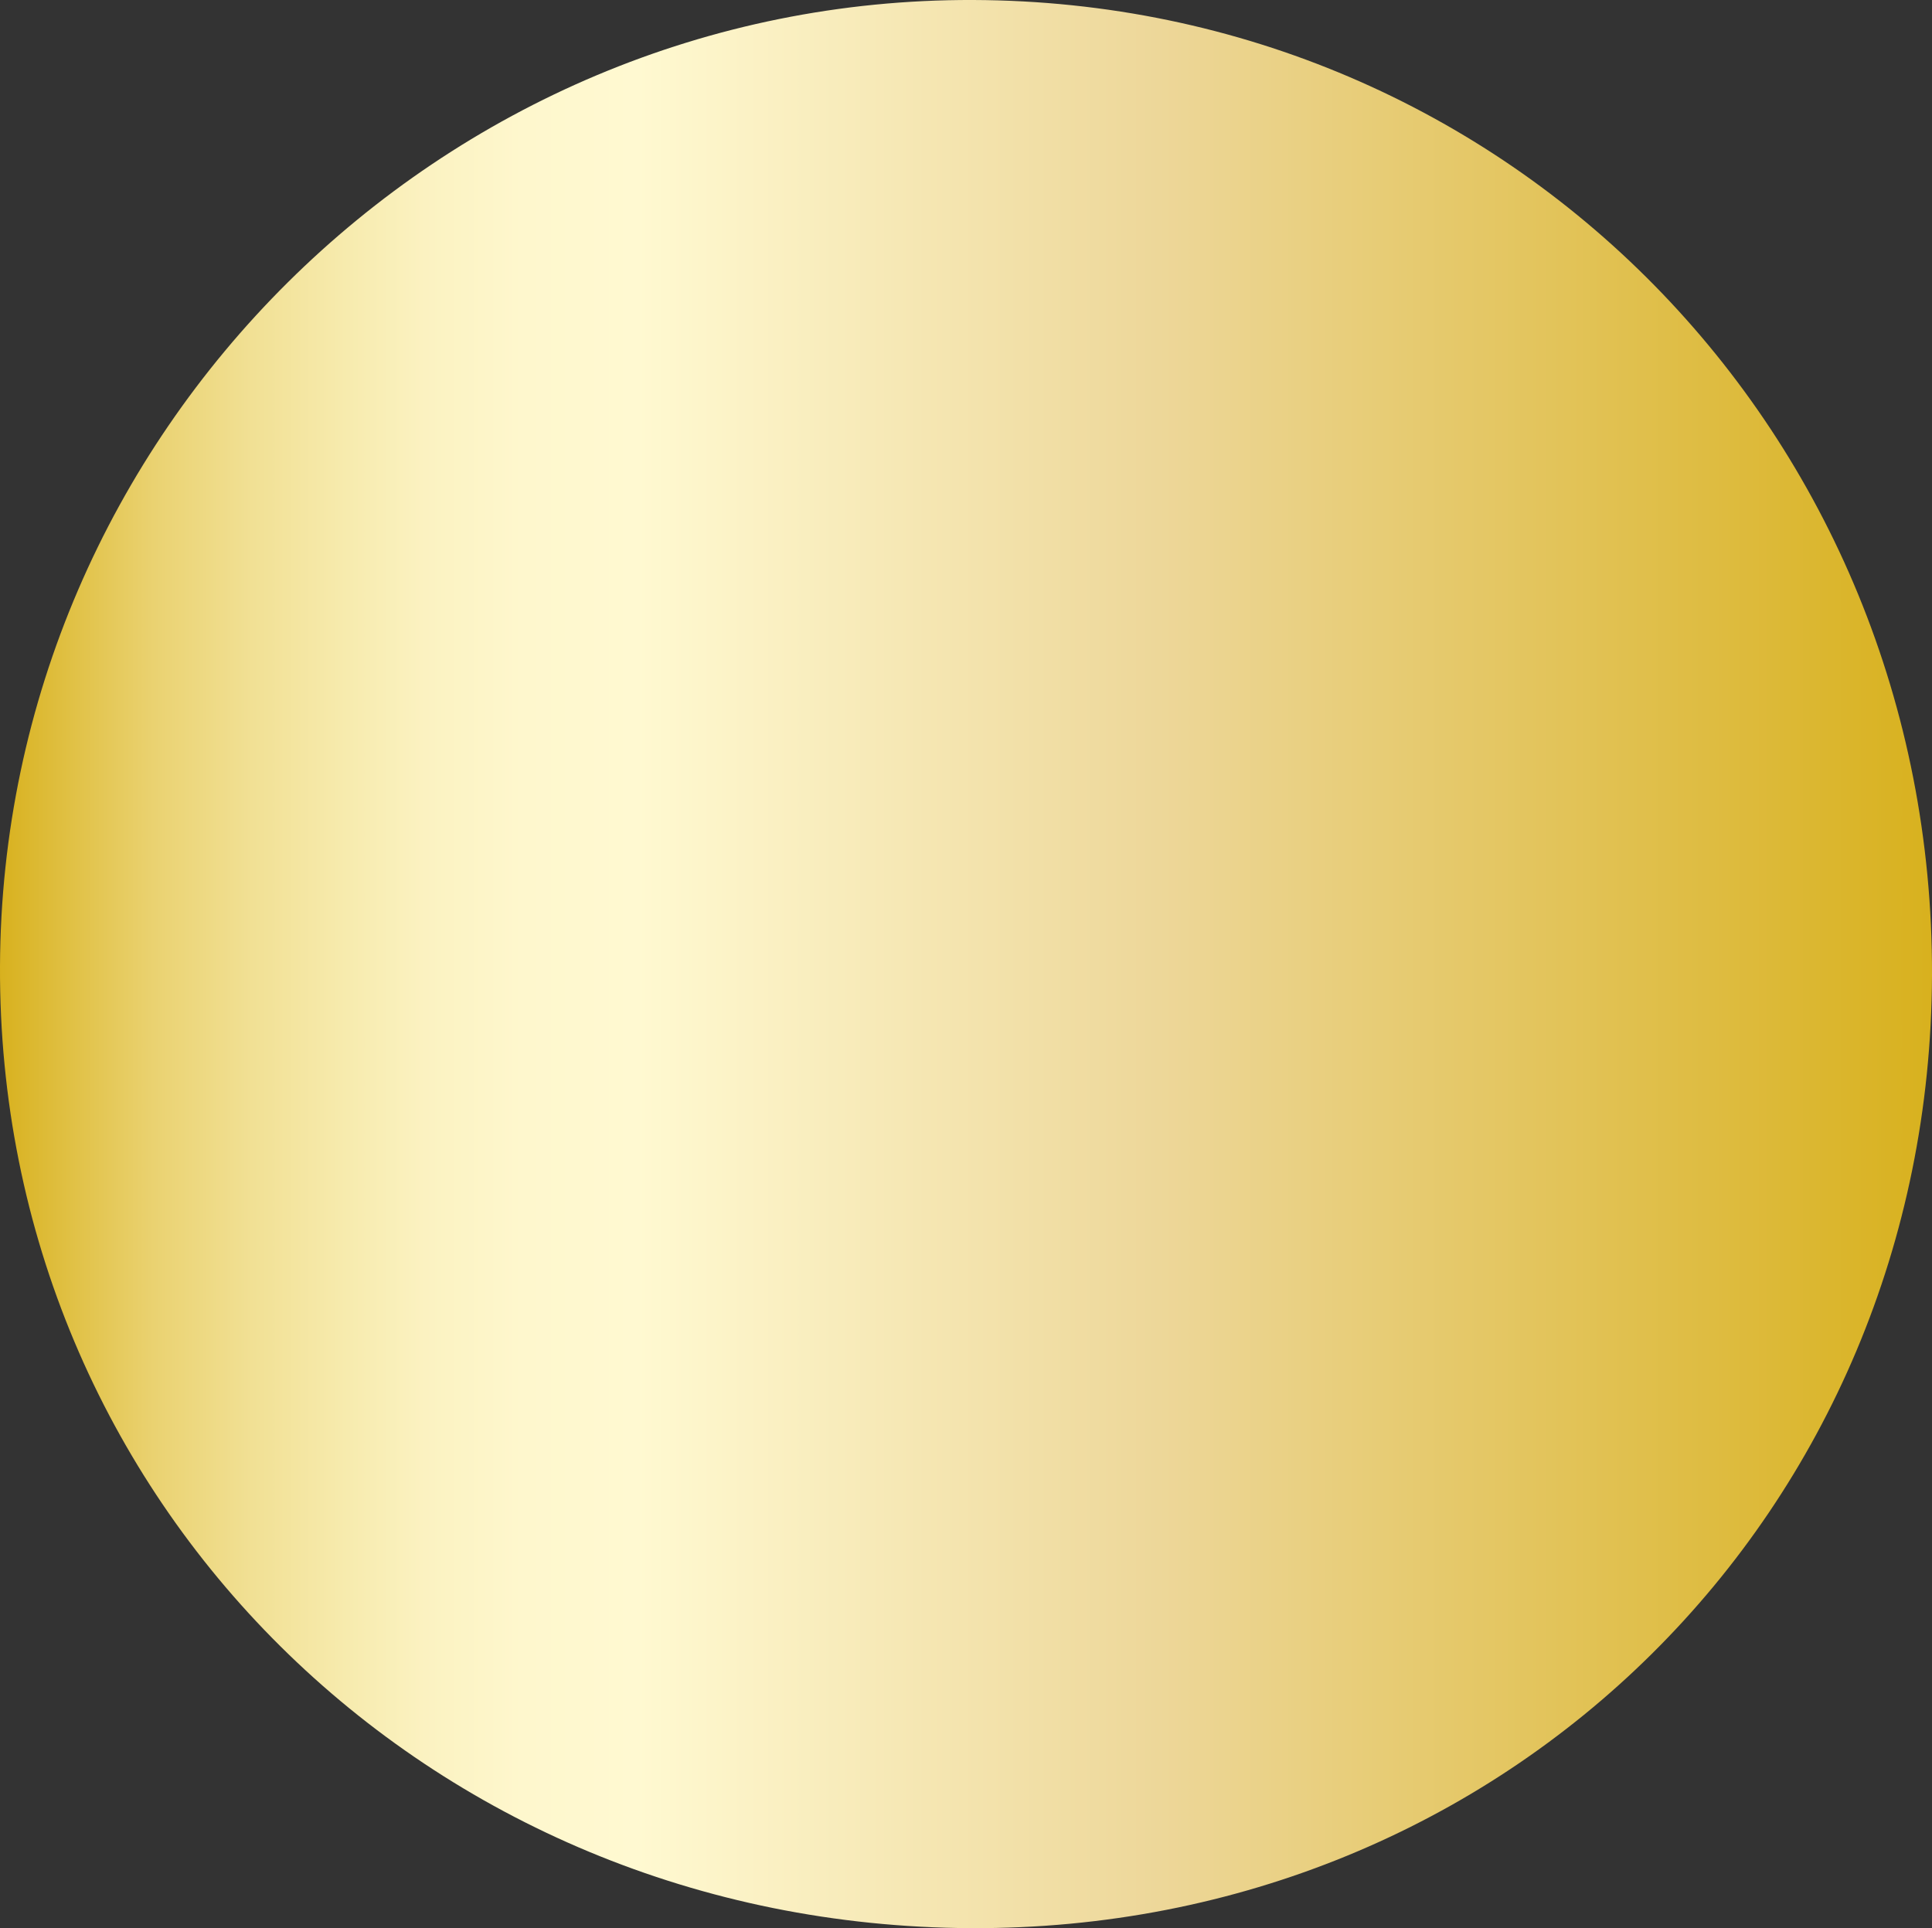
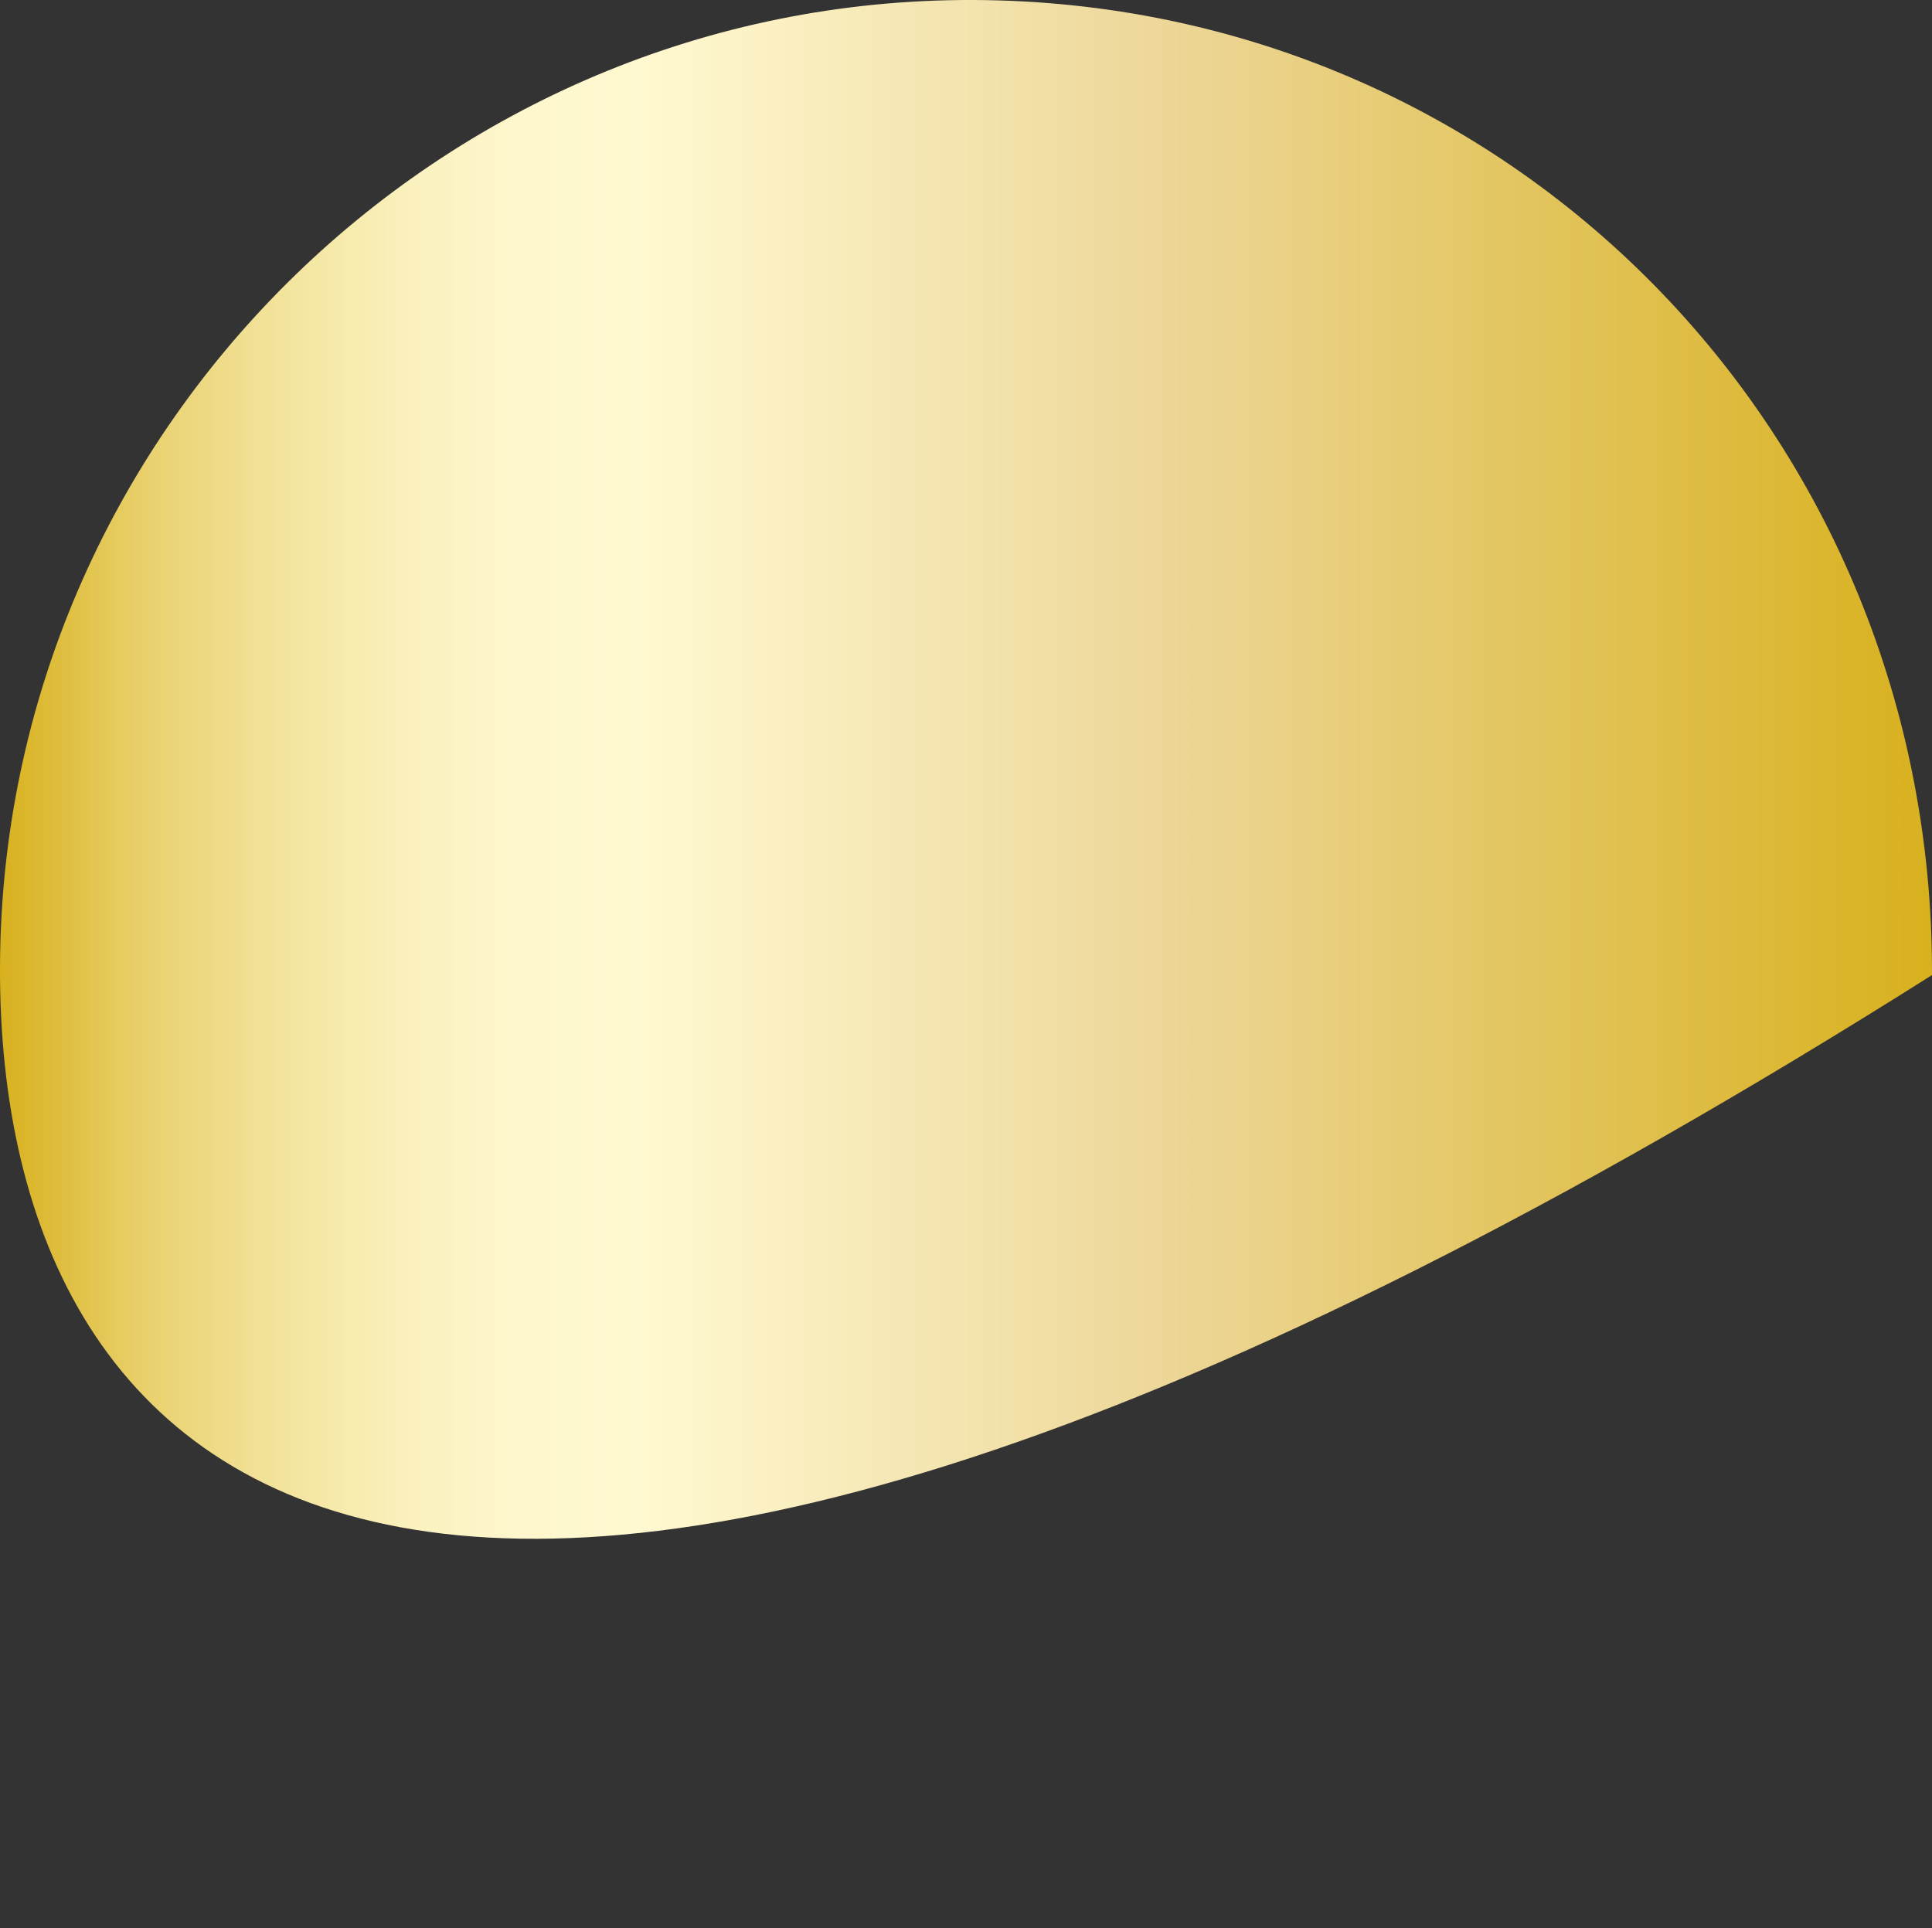
<svg xmlns="http://www.w3.org/2000/svg" id="Layer_2" data-name="Layer 2" viewBox="0 0 62.29 62.17">
  <rect x="0" y="0" width="62.29" height="62.17" fill="#333333" stroke="none" />
  <defs>
    <style> .cls-1 { fill: url(#Nueva_muestra_de_degradado_1); stroke-width: 0px; } </style>
    <linearGradient id="Nueva_muestra_de_degradado_1" data-name="Nueva muestra de degradado 1" x1="0" y1="31.09" x2="62.29" y2="31.09" gradientUnits="userSpaceOnUse">
      <stop offset="0" stop-color="#d8b11e" />
      <stop offset=".04" stop-color="#e1c248" />
      <stop offset=".08" stop-color="#ead271" />
      <stop offset=".13" stop-color="#f1e094" />
      <stop offset=".18" stop-color="#f7ebae" />
      <stop offset=".22" stop-color="#fbf2c1" />
      <stop offset=".27" stop-color="#fef7cd" />
      <stop offset=".33" stop-color="#fff9d1" />
      <stop offset=".6" stop-color="#edd799" />
      <stop offset="1" stop-color="#d8b11e" />
    </linearGradient>
  </defs>
  <g id="page2">
-     <path class="cls-1" d="m62.29,31.44c-.06,17.29-13.68,30.81-30.99,30.73C13.76,62.09-.07,48.37,0,31.15.07,13.96,14.21-.06,31.38,0c17.28.06,30.96,13.98,30.91,31.44Z" />
+     <path class="cls-1" d="m62.29,31.44C13.76,62.09-.07,48.37,0,31.15.07,13.96,14.21-.06,31.38,0c17.28.06,30.96,13.98,30.91,31.44Z" />
  </g>
</svg>